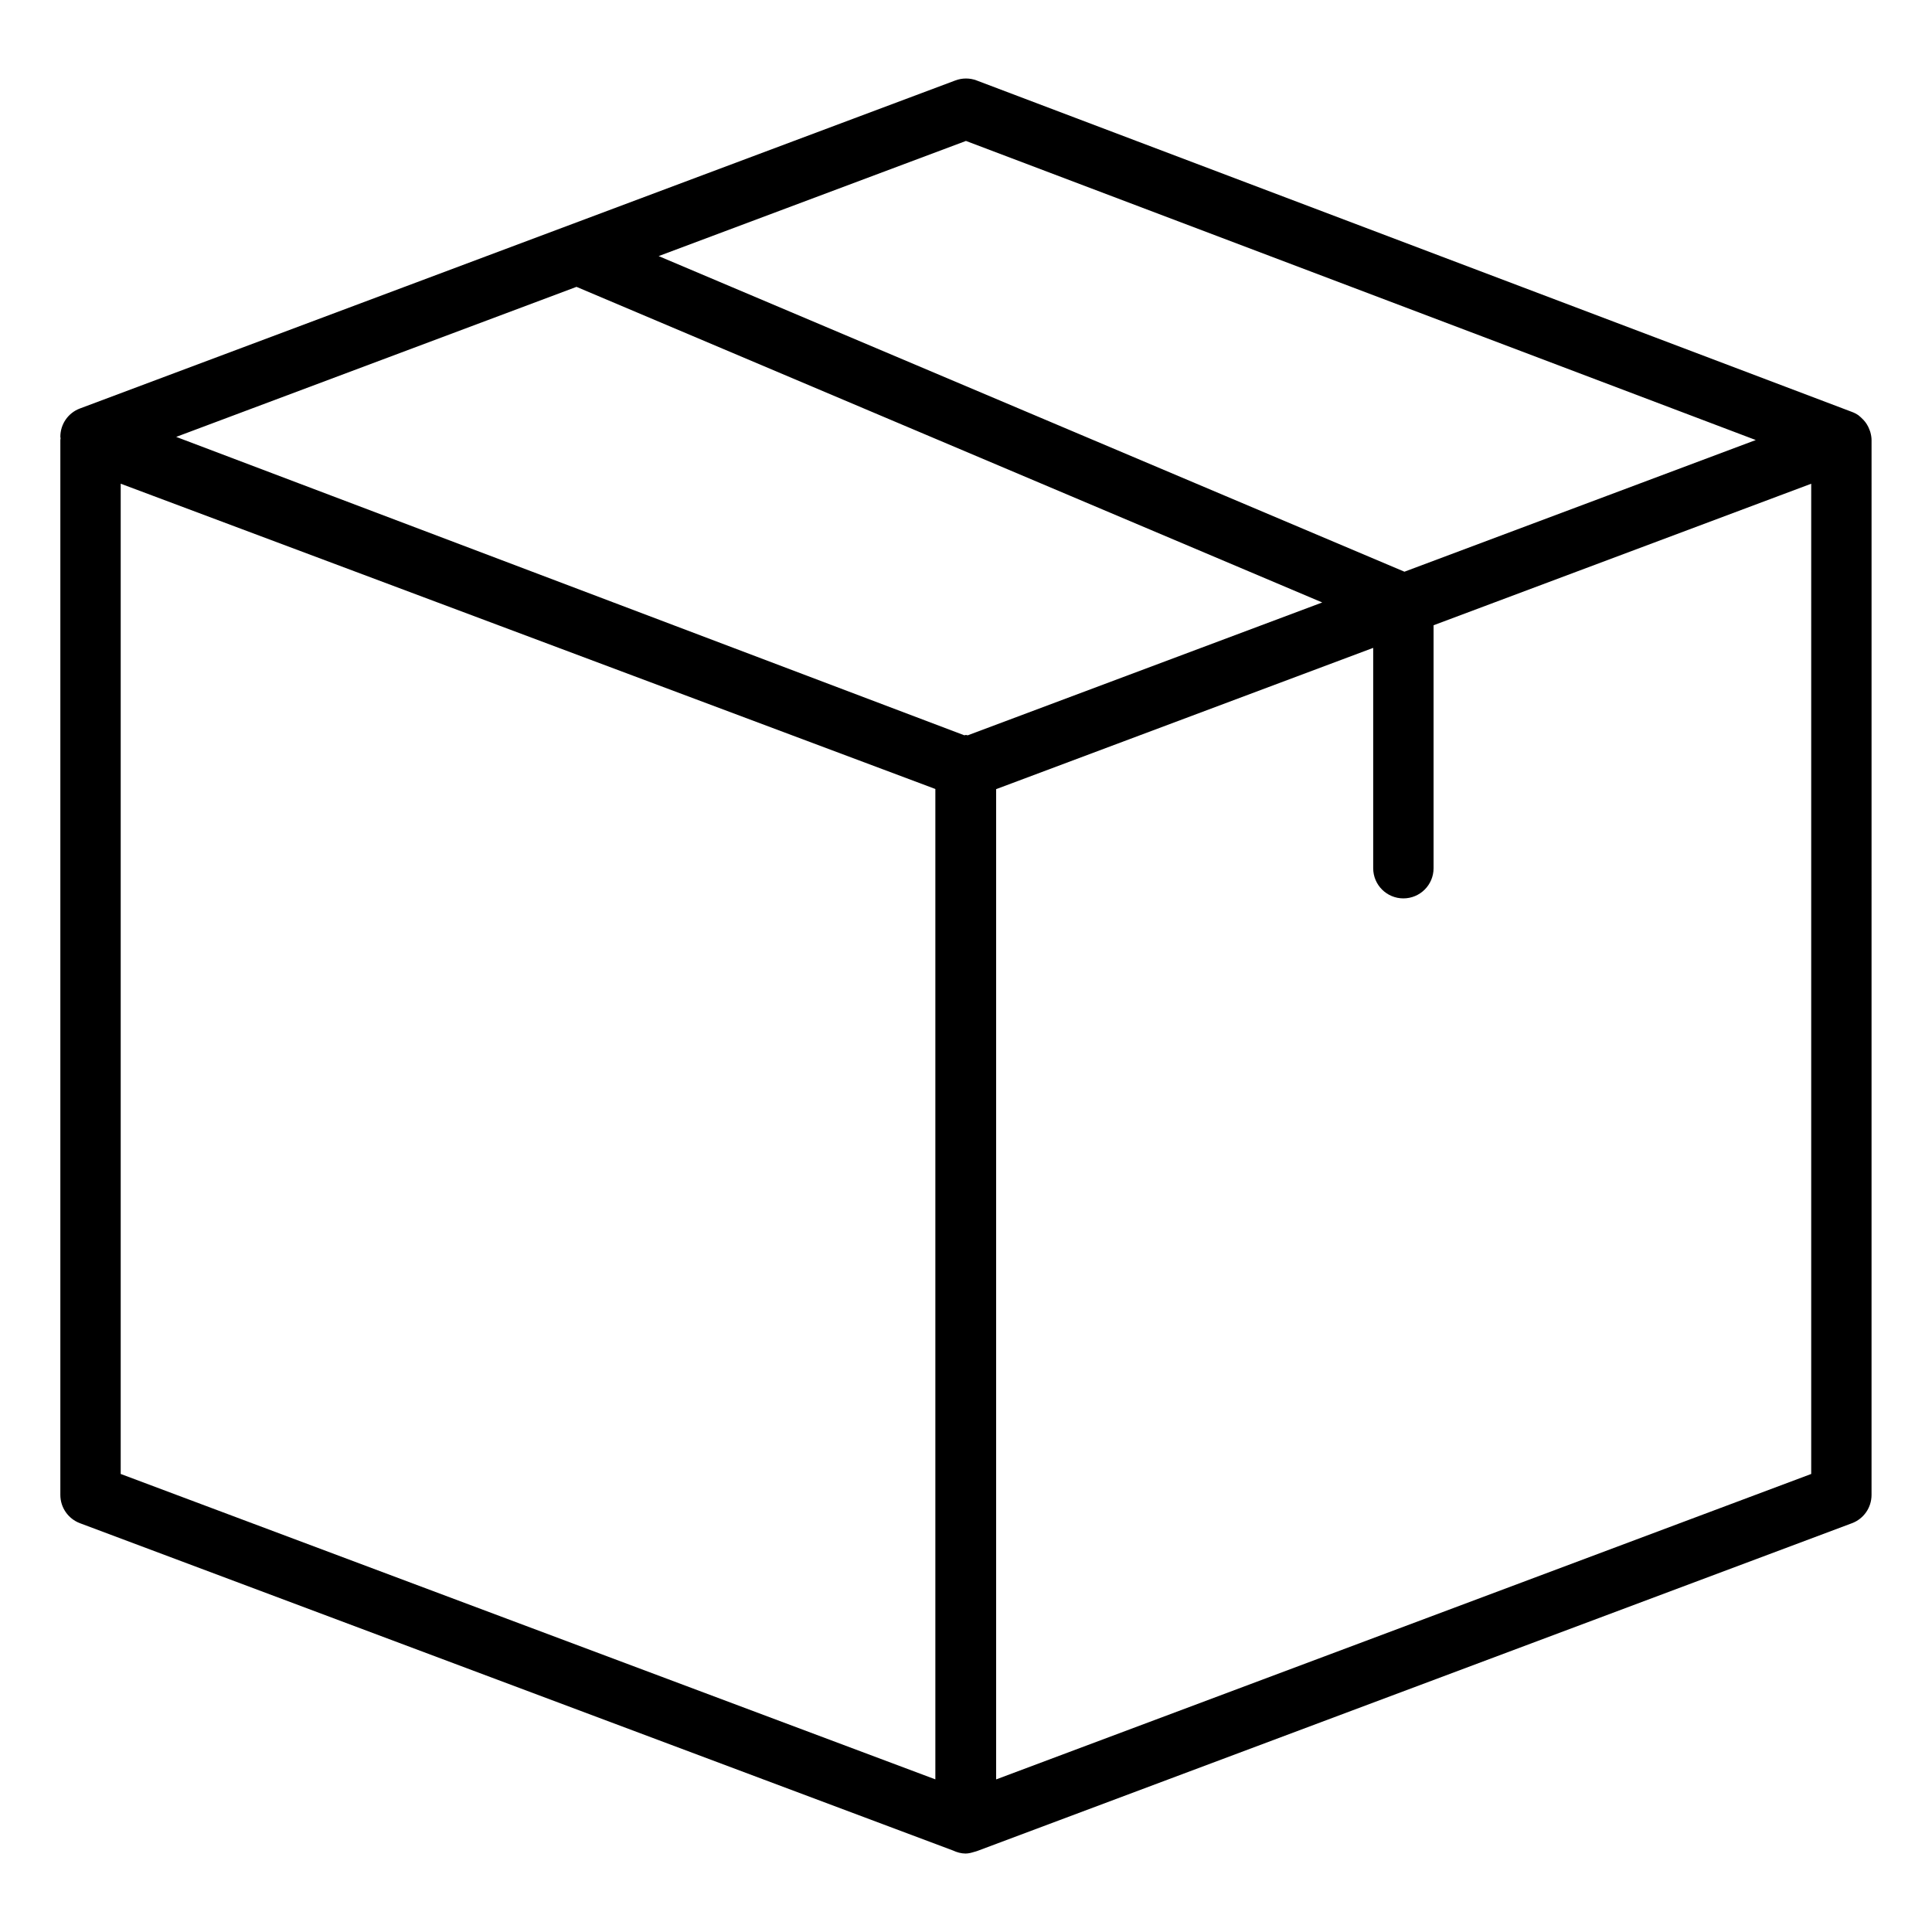
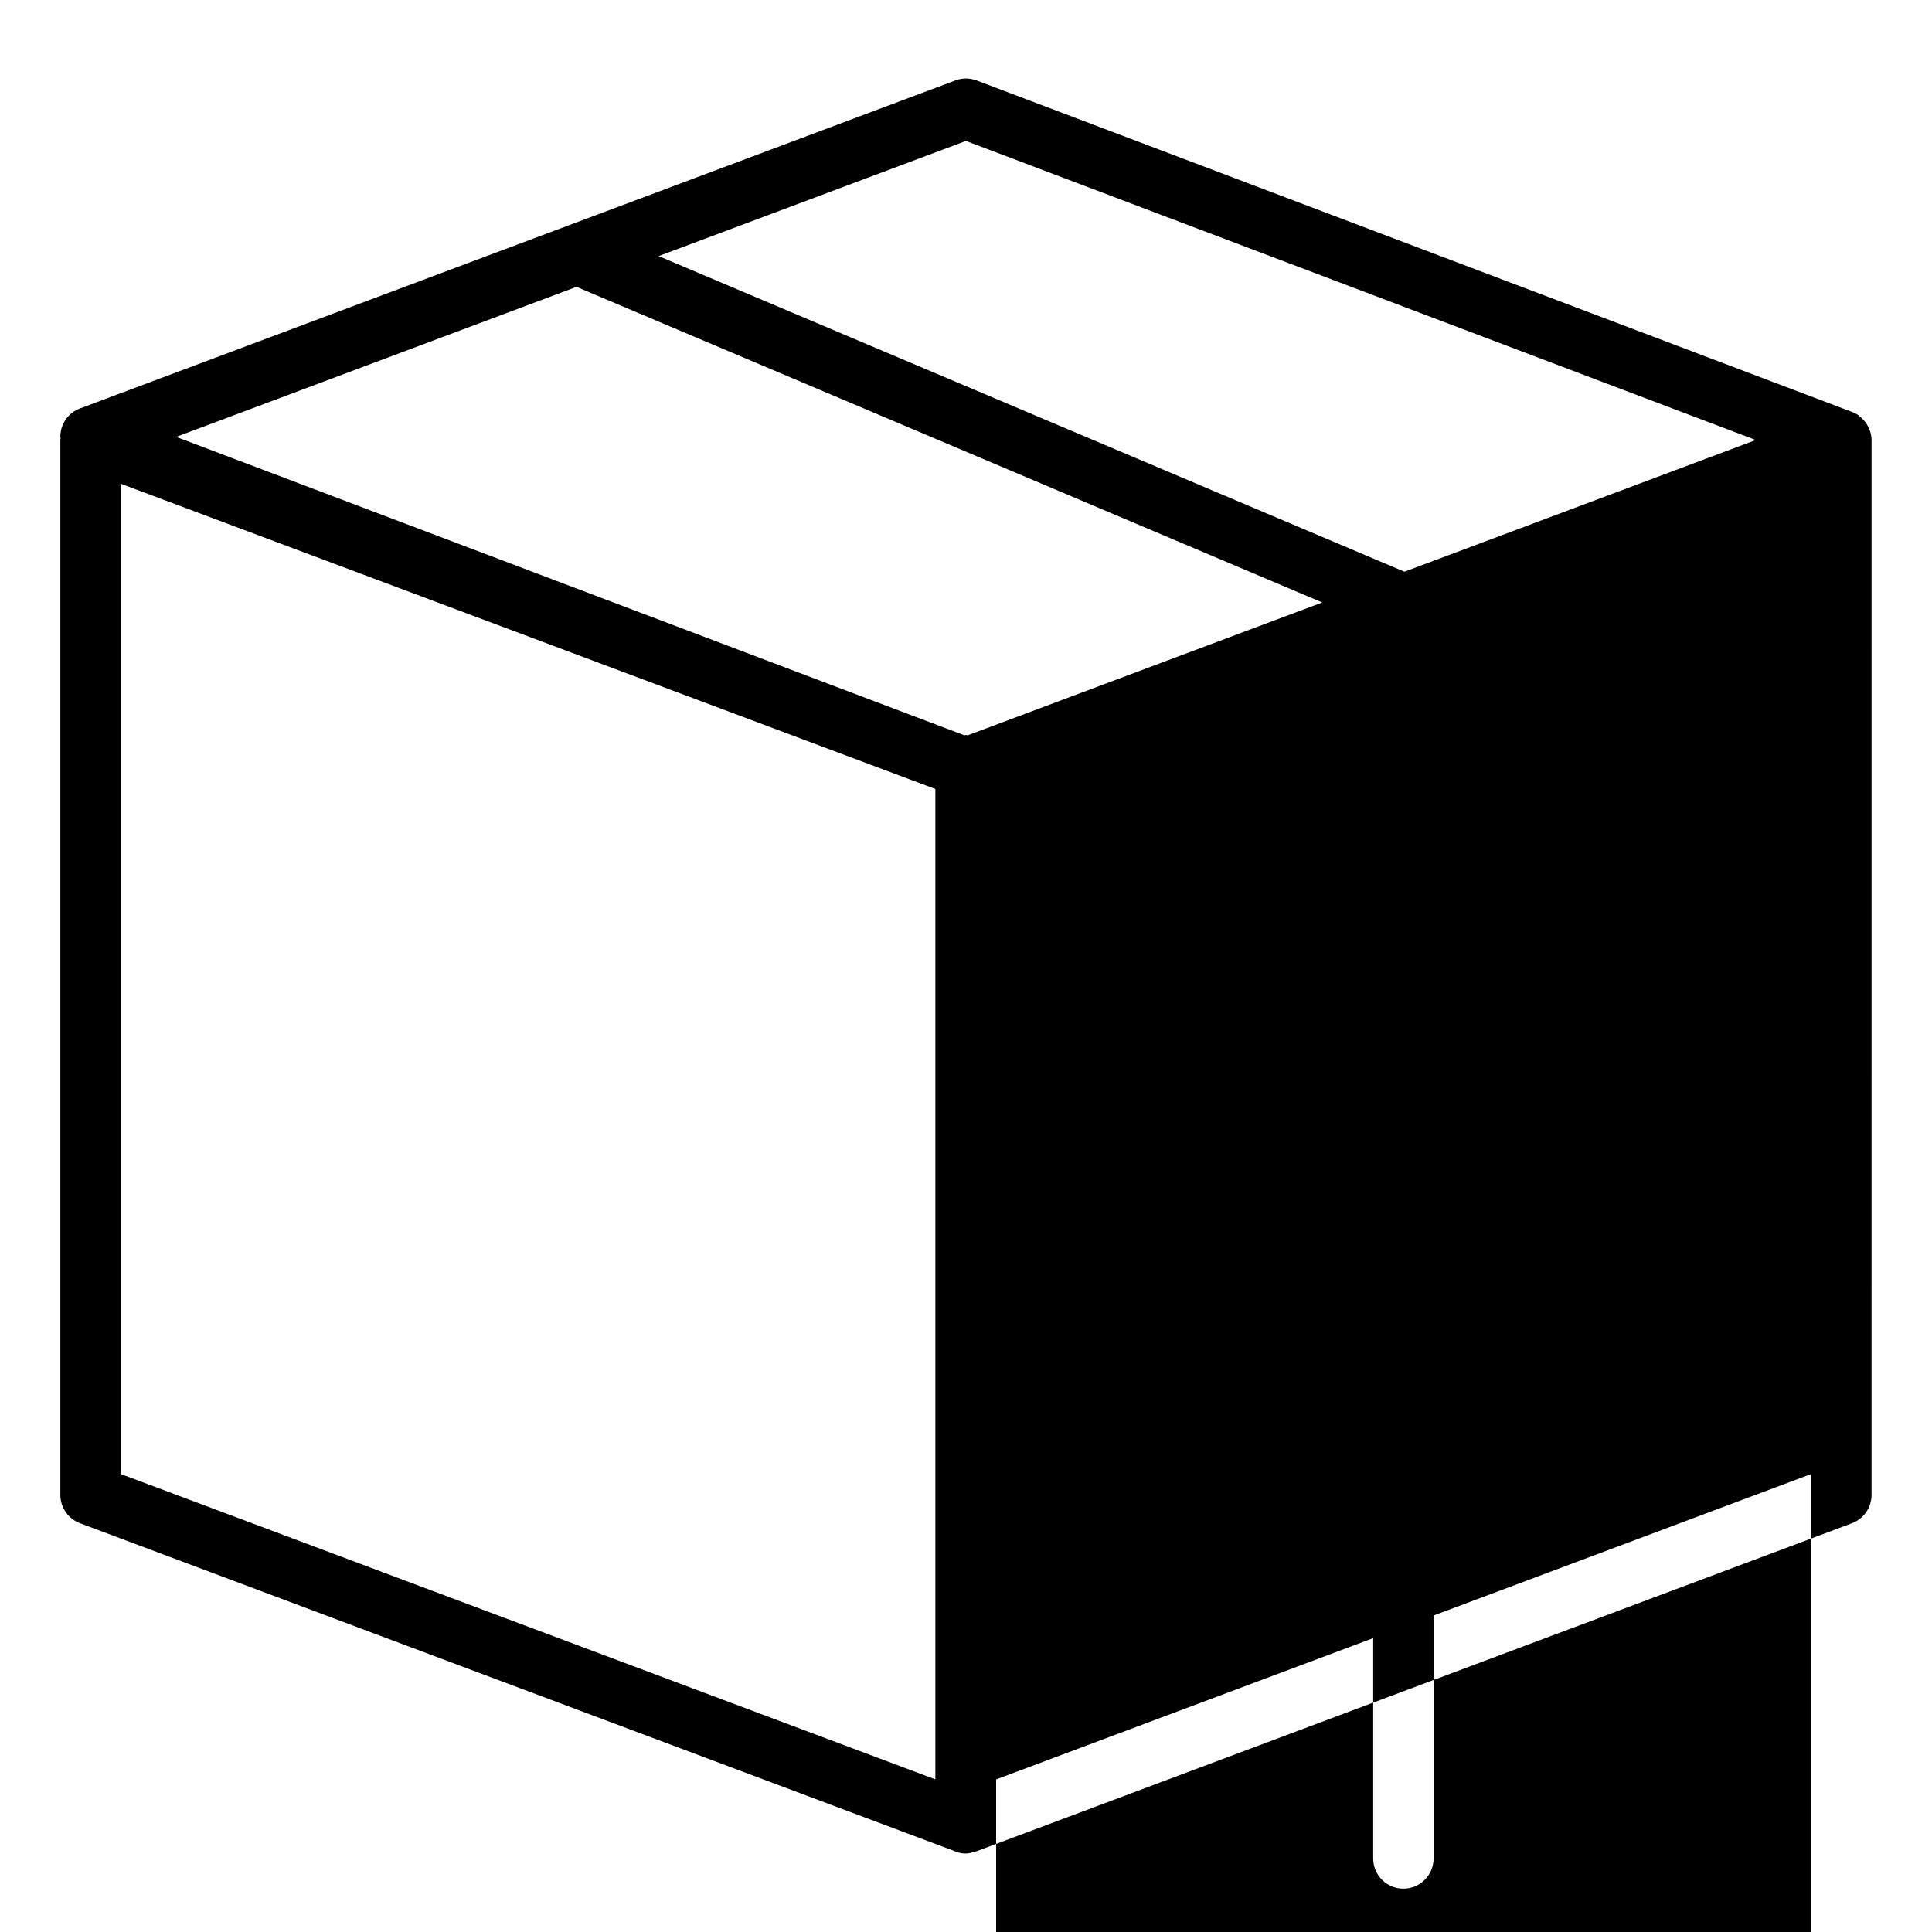
<svg xmlns="http://www.w3.org/2000/svg" width="512pt" height="512pt" version="1.1" viewBox="0 0 512 512">
-   <path d="m495.41 113.82c-0.184-0.473-0.391-0.922-0.664-1.352-0.137-0.223-0.281-0.426-0.434-0.633-0.305-0.391-0.641-0.754-1.016-1.09-0.184-0.168-0.344-0.336-0.543-0.48-0.07-0.055-0.129-0.129-0.207-0.184-0.535-0.375-1.113-0.68-1.711-0.902l-232.01-87.855c-1.824-0.695-3.824-0.688-5.641-0.008l-232 86.934c-3.129 1.168-5.184 4.152-5.191 7.481 0 0.145 0.055 0.273 0.062 0.414-0.008 0.176-0.062 0.336-0.062 0.512v279.51c0 3.336 2.07 6.32 5.191 7.496l231.34 86.727c1.07 0.496 2.199 0.816 3.359 0.816 0.801 0 1.586-0.215 2.359-0.457h0.016c0.289-0.09 0.566-0.145 0.848-0.266l231.68-86.816c3.129-1.168 5.191-4.16 5.191-7.496l0.004-279.52c0-0.754-0.137-1.48-0.336-2.184-0.062-0.223-0.16-0.434-0.246-0.648zm-239.43-76.473 209.32 79.266-39.246 14.711-53.863 20.184-197.64-83.641 81.426-30.512zm-103.2 38.672 197.63 83.641-93.953 35.207c-0.16-0.008-0.297-0.098-0.465-0.098-0.16 0-0.289 0.078-0.441 0.09l-208.86-79.078zm-120.79 52.168 215.89 80.902v262.46l-215.89-80.934zm448 262.43-216 80.945v-262.43l99.922-37.441v58.391c0 4.414 3.574 8 8 8s8-3.586 8-8v-64.383l100.08-37.504z" />
+   <path d="m495.41 113.82c-0.184-0.473-0.391-0.922-0.664-1.352-0.137-0.223-0.281-0.426-0.434-0.633-0.305-0.391-0.641-0.754-1.016-1.09-0.184-0.168-0.344-0.336-0.543-0.48-0.07-0.055-0.129-0.129-0.207-0.184-0.535-0.375-1.113-0.68-1.711-0.902l-232.01-87.855c-1.824-0.695-3.824-0.688-5.641-0.008l-232 86.934c-3.129 1.168-5.184 4.152-5.191 7.481 0 0.145 0.055 0.273 0.062 0.414-0.008 0.176-0.062 0.336-0.062 0.512v279.51c0 3.336 2.07 6.32 5.191 7.496l231.34 86.727c1.07 0.496 2.199 0.816 3.359 0.816 0.801 0 1.586-0.215 2.359-0.457h0.016c0.289-0.09 0.566-0.145 0.848-0.266l231.68-86.816c3.129-1.168 5.191-4.16 5.191-7.496l0.004-279.52c0-0.754-0.137-1.48-0.336-2.184-0.062-0.223-0.16-0.434-0.246-0.648zm-239.43-76.473 209.32 79.266-39.246 14.711-53.863 20.184-197.64-83.641 81.426-30.512zm-103.2 38.672 197.63 83.641-93.953 35.207c-0.16-0.008-0.297-0.098-0.465-0.098-0.16 0-0.289 0.078-0.441 0.09l-208.86-79.078zm-120.79 52.168 215.89 80.902v262.46l-215.89-80.934m448 262.43-216 80.945v-262.43l99.922-37.441v58.391c0 4.414 3.574 8 8 8s8-3.586 8-8v-64.383l100.08-37.504z" />
</svg>